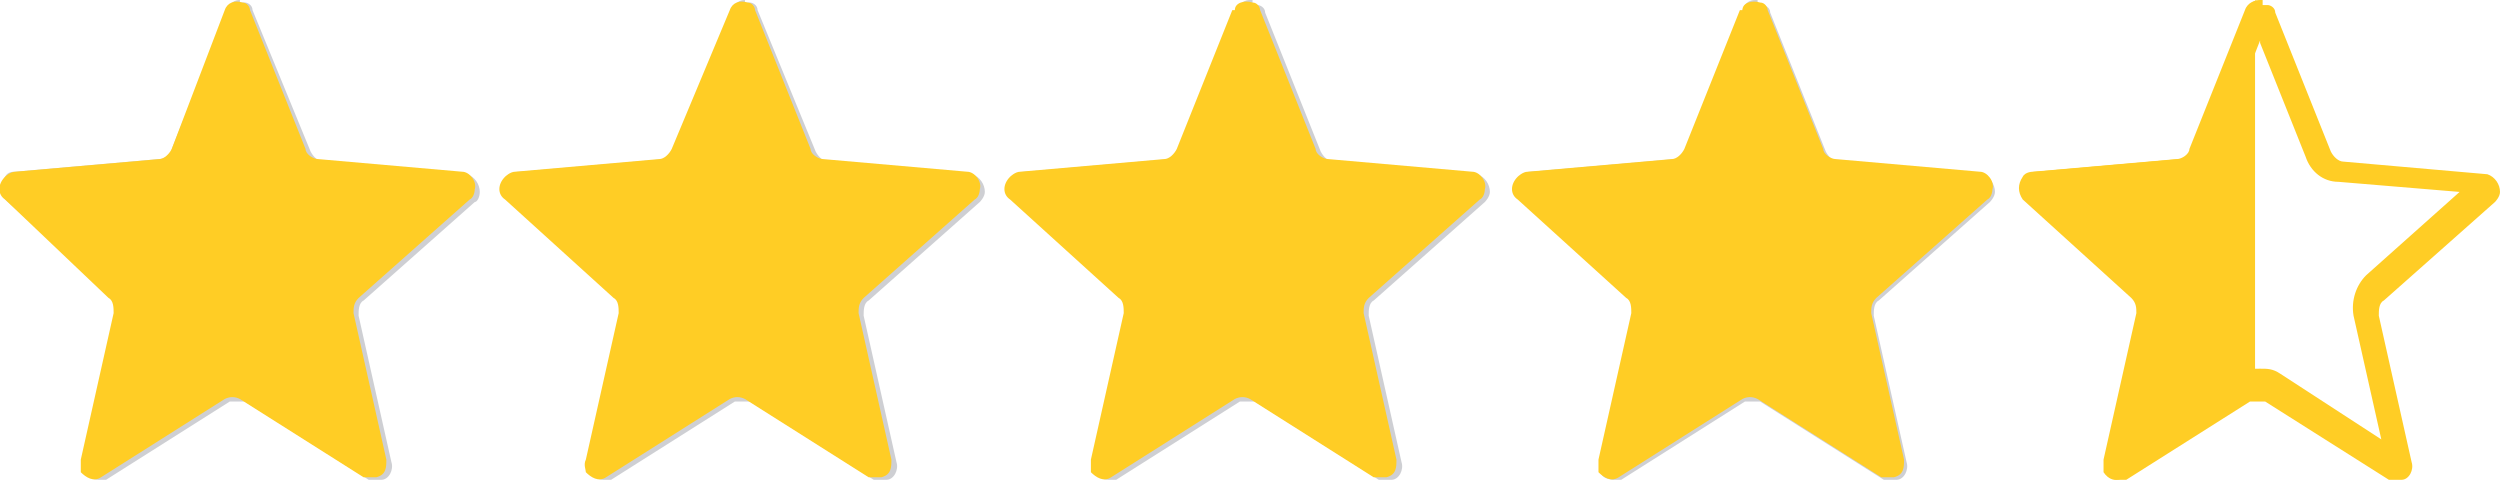
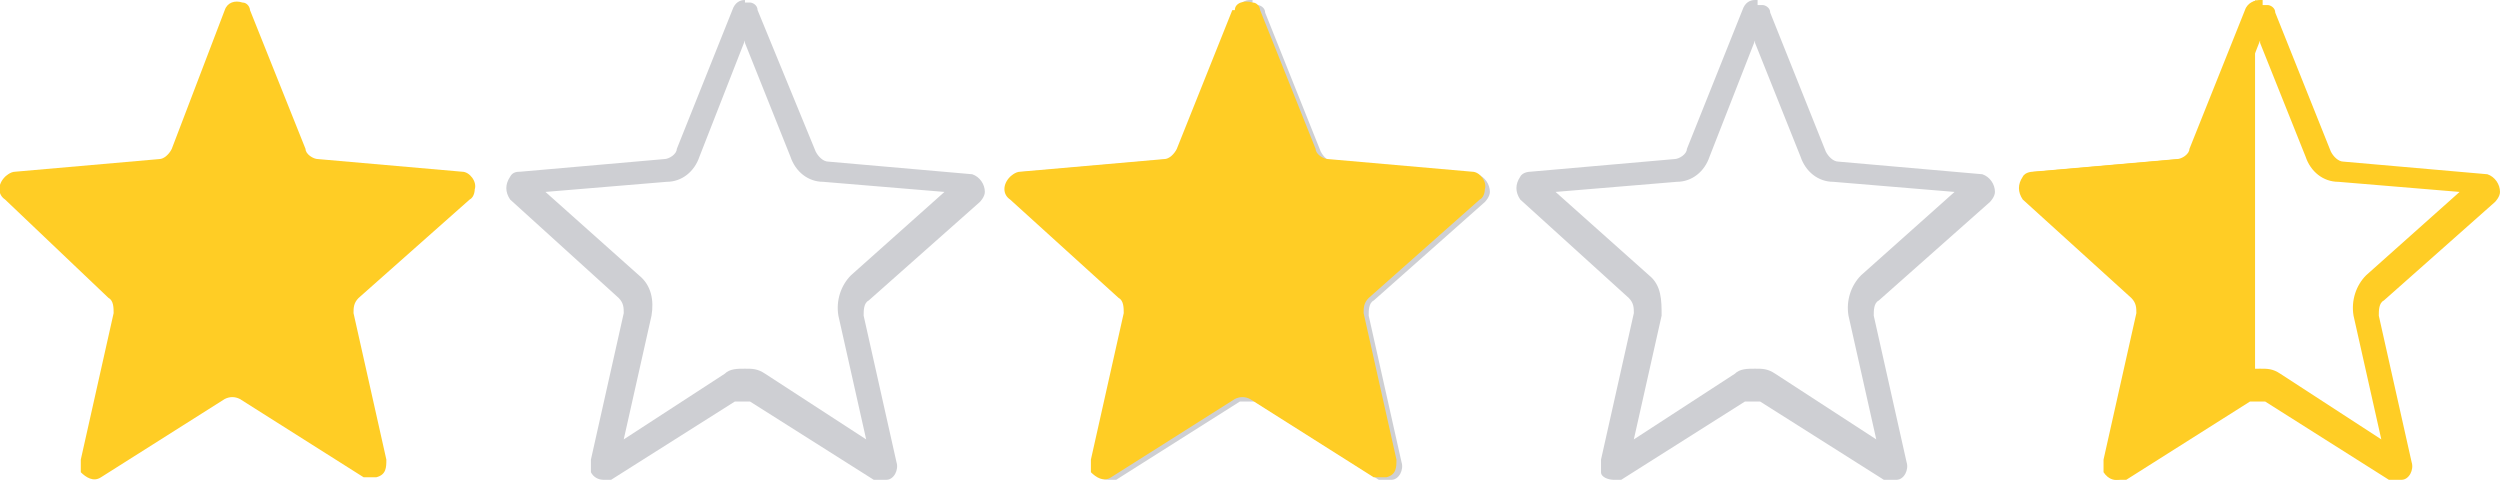
<svg xmlns="http://www.w3.org/2000/svg" id="Layer_1" width="99" height="19" version="1.1" viewBox="0 0 99 19">
  <defs>
    <style>
      .st0 {
        fill: #cecfd3;
      }

      .st1 {
        fill: #ffcd25;
      }
    </style>
  </defs>
  <g id="star">
-     <path class="st0" d="M9.5,1.7l1.8,4.5c.2.6.7,1,1.3,1l4.8.4-3.7,3.3c-.4.4-.6,1-.5,1.6l1.1,4.9-4-2.6c-.3-.2-.5-.2-.8-.2s-.6,0-.8.2l-4,2.6,1.1-4.9c0-.6,0-1.2-.5-1.6l-3.7-3.3,4.8-.4c.6,0,1.1-.4,1.3-1l1.8-4.6M9.5,0c-.2,0-.4.1-.5.4l-2.2,5.5c0,.2-.3.4-.5.4l-5.7.5c-.1,0-.3,0-.4.2C0,7.3,0,7.6.2,7.9l4.3,3.9c.2.2.2.4.2.6l-1.3,5.8v.5c0,.2.3.3.5.3h.3l4.9-3.1h.6l4.9,3.1h.5c.3,0,.5-.4.4-.7l-1.3-5.8c0-.2,0-.5.2-.6l4.4-3.9c.1,0,.2-.2.2-.4,0-.3-.2-.6-.5-.7l-5.7-.5c-.2,0-.4-.2-.5-.4L10,.4c0-.2-.2-.3-.3-.3h-.2Z" />
-   </g>
+     </g>
  <g id="star1">
    <path class="st1" d="M89.5,1.7l1.8,4.5c.2.6.7,1,1.3,1l4.8.4-3.7,3.3c-.4.4-.6,1-.5,1.6l1.1,4.9-4-2.6c-.3-.2-.5-.2-.8-.2s-.6,0-.8.2l-4,2.6,1.1-4.9c0-.6,0-1.2-.5-1.6l-3.7-3.3,4.8-.4c.6,0,1.1-.4,1.3-1l1.8-4.6M89.5,0c-.2,0-.4.1-.5.4l-2.2,5.5c0,.2-.3.4-.5.4l-5.7.5c0,0-.3,0-.4.2-.2.3-.2.6,0,.9l4.3,3.9c.2.2.2.4.2.6l-1.3,5.8v.5c0,.2.3.3.5.3h.3l4.9-3.1h.6l4.9,3.1h.5c.3,0,.5-.4.4-.7l-1.3-5.8c0-.2,0-.5.2-.6l4.4-3.9c0,0,.2-.2.2-.4,0-.3-.2-.6-.5-.7l-5.7-.5c-.2,0-.4-.2-.5-.4l-2.2-5.5c0-.2-.2-.3-.3-.3h-.2v-.2Z" />
  </g>
  <g id="star2">
    <path class="st0" d="M69.5,1.7l1.8,4.5c.2.6.7,1,1.3,1l4.8.4-3.7,3.3c-.4.4-.6,1-.5,1.6l1.1,4.9-4-2.6c-.3-.2-.5-.2-.8-.2s-.6,0-.8.2l-4,2.6,1.1-4.9c0-.6,0-1.2-.5-1.6l-3.7-3.3,4.8-.4c.6,0,1.1-.4,1.3-1l1.8-4.6M69.5,0c-.2,0-.4.1-.5.4l-2.2,5.5c0,.2-.3.4-.5.4l-5.7.5c0,0-.3,0-.4.2-.2.3-.2.6,0,.9l4.3,3.9c.2.2.2.4.2.6l-1.3,5.8v.5c0,.2.3.3.5.3h.3l4.9-3.1h.6l4.9,3.1h.5c.3,0,.5-.4.4-.7l-1.3-5.8c0-.2,0-.5.2-.6l4.4-3.9c0,0,.2-.2.2-.4,0-.3-.2-.6-.5-.7l-5.7-.5c-.2,0-.4-.2-.5-.4l-2.2-5.5c0-.2-.2-.3-.3-.3h-.2v-.2Z" />
  </g>
  <g id="star3">
    <path class="st0" d="M49.5,1.7l1.8,4.5c.2.6.7,1,1.3,1l4.8.4-3.7,3.3c-.4.4-.6,1-.5,1.6l1.1,4.9-4-2.6c-.3-.2-.5-.2-.8-.2s-.6,0-.8.2l-4,2.6,1.1-4.9c0-.6,0-1.2-.5-1.6l-3.7-3.3,4.8-.4c.6,0,1.1-.4,1.3-1l1.8-4.6M49.5,0c-.2,0-.4.1-.5.4l-2.2,5.5c0,.2-.3.4-.5.4l-5.7.5c0,0-.3,0-.4.2-.2.3-.2.6,0,.9l4.3,3.9c.2.2.2.4.2.6l-1.3,5.8v.5c0,.2.3.3.5.3h.3l4.9-3.1h.6l4.9,3.1h.5c.3,0,.5-.4.4-.7l-1.3-5.8c0-.2,0-.5.2-.6l4.4-3.9c0,0,.2-.2.2-.4,0-.3-.2-.6-.5-.7l-5.7-.5c-.2,0-.4-.2-.5-.4l-2.2-5.5c0-.2-.2-.3-.3-.3h-.2v-.2Z" />
  </g>
  <g id="star4">
    <path class="st0" d="M29.5,1.7l1.8,4.5c.2.6.7,1,1.3,1l4.8.4-3.7,3.3c-.4.4-.6,1-.5,1.6l1.1,4.9-4-2.6c-.3-.2-.5-.2-.8-.2s-.6,0-.8.2l-4,2.6,1.1-4.9c.1-.6,0-1.2-.5-1.6l-3.7-3.3,4.8-.4c.6,0,1.1-.4,1.3-1l1.8-4.6M29.5,0c-.2,0-.4.1-.5.4l-2.2,5.5c0,.2-.3.4-.5.4l-5.7.5c-.1,0-.3,0-.4.2-.2.3-.2.6,0,.9l4.3,3.9c.2.2.2.4.2.6l-1.3,5.8v.5c.1.2.3.3.5.3h.3l4.9-3.1h.6l4.9,3.1h.5c.3,0,.5-.4.4-.7l-1.3-5.8c0-.2,0-.5.2-.6l4.4-3.9c0,0,.2-.2.2-.4,0-.3-.2-.6-.5-.7l-5.7-.5c-.2,0-.4-.2-.5-.4L30,.4c0-.2-.2-.3-.3-.3h-.2Z" />
  </g>
  <path id="star5" class="st1" d="M8.9.4c.1-.3.4-.4.7-.3.2,0,.3.2.3.3l2.2,5.5c0,.2.3.4.5.4l5.7.5c.3,0,.6.4.5.7,0,0,0,.3-.2.4l-4.4,3.9c-.2.2-.2.4-.2.6l1.3,5.8c0,.3,0,.6-.4.7h-.5l-4.9-3.1c-.2-.1-.4-.1-.6,0l-4.9,3.1c-.3.2-.6,0-.8-.2,0-.1,0-.3,0-.5l1.3-5.8c0-.2,0-.5-.2-.6L.2,7.9c-.3-.2-.3-.6,0-.9,0,0,.2-.2.4-.2l5.7-.5c.2,0,.4-.2.5-.4L8.9.4Z" />
-   <path id="star6" class="st1" d="M69,.4c0-.3.4-.4.7-.3.2,0,.3.2.3.3l2.2,5.5c0,.2.3.4.5.4l5.7.5c.3,0,.6.4.5.7,0,0,0,.3-.2.4l-4.4,3.9c-.2.2-.2.4-.2.6l1.3,5.8c0,.3,0,.6-.4.7h-.5l-4.9-3.1c-.2-.1-.4-.1-.6,0l-4.9,3.1c-.3.2-.6,0-.8-.2,0-.1,0-.3,0-.5l1.3-5.8c0-.2,0-.5-.2-.6l-4.3-3.9c-.3-.2-.3-.6,0-.9,0,0,.2-.2.4-.2l5.7-.5c.2,0,.4-.2.5-.4l2.2-5.5h0Z" />
  <path id="star7" class="st1" d="M48.9.4c0-.3.4-.4.7-.3.2,0,.3.2.3.3l2.2,5.5c0,.2.3.4.5.4l5.7.5c.3,0,.6.4.5.7,0,0,0,.3-.2.4l-4.4,3.9c-.2.2-.2.4-.2.6l1.3,5.8c0,.3,0,.6-.4.7h-.5l-4.9-3.1c-.2-.1-.4-.1-.6,0l-4.9,3.1c-.3.2-.6,0-.8-.2,0-.1,0-.3,0-.5l1.3-5.8c0-.2,0-.5-.2-.6l-4.3-3.9c-.3-.2-.3-.6,0-.9,0,0,.2-.2.4-.2l5.7-.5c.2,0,.4-.2.5-.4l2.2-5.5h.1Z" />
-   <path id="star8" class="st1" d="M28.9.4c.1-.3.4-.4.7-.3.2,0,.3.2.3.3l2.2,5.5c0,.2.3.4.5.4l5.7.5c.3,0,.6.4.5.7,0,0,0,.3-.2.4l-4.4,3.9c-.2.2-.2.4-.2.6l1.3,5.8c0,.3,0,.6-.4.7h-.5l-4.9-3.1c-.2-.1-.4-.1-.6,0l-4.9,3.1c-.3.2-.6,0-.8-.2,0-.1-.1-.3,0-.5l1.3-5.8c0-.2,0-.5-.2-.6l-4.3-3.9c-.3-.2-.3-.6,0-.9,0,0,.2-.2.4-.2l5.7-.5c.2,0,.4-.2.5-.4L28.9.4Z" />
  <path class="st1" d="M89.5,0c-.2,0-.5.1-.6.4l-2.2,5.5c0,.2-.3.4-.5.4l-5.7.5c0,0-.3,0-.4.2-.2.3-.2.6,0,.9l4.3,3.9c.2.2.2.4.2.6l-1.3,5.8v.5c.2.3.5.4.8.2l4.9-3.1h.3V0h.2Z" />
</svg>